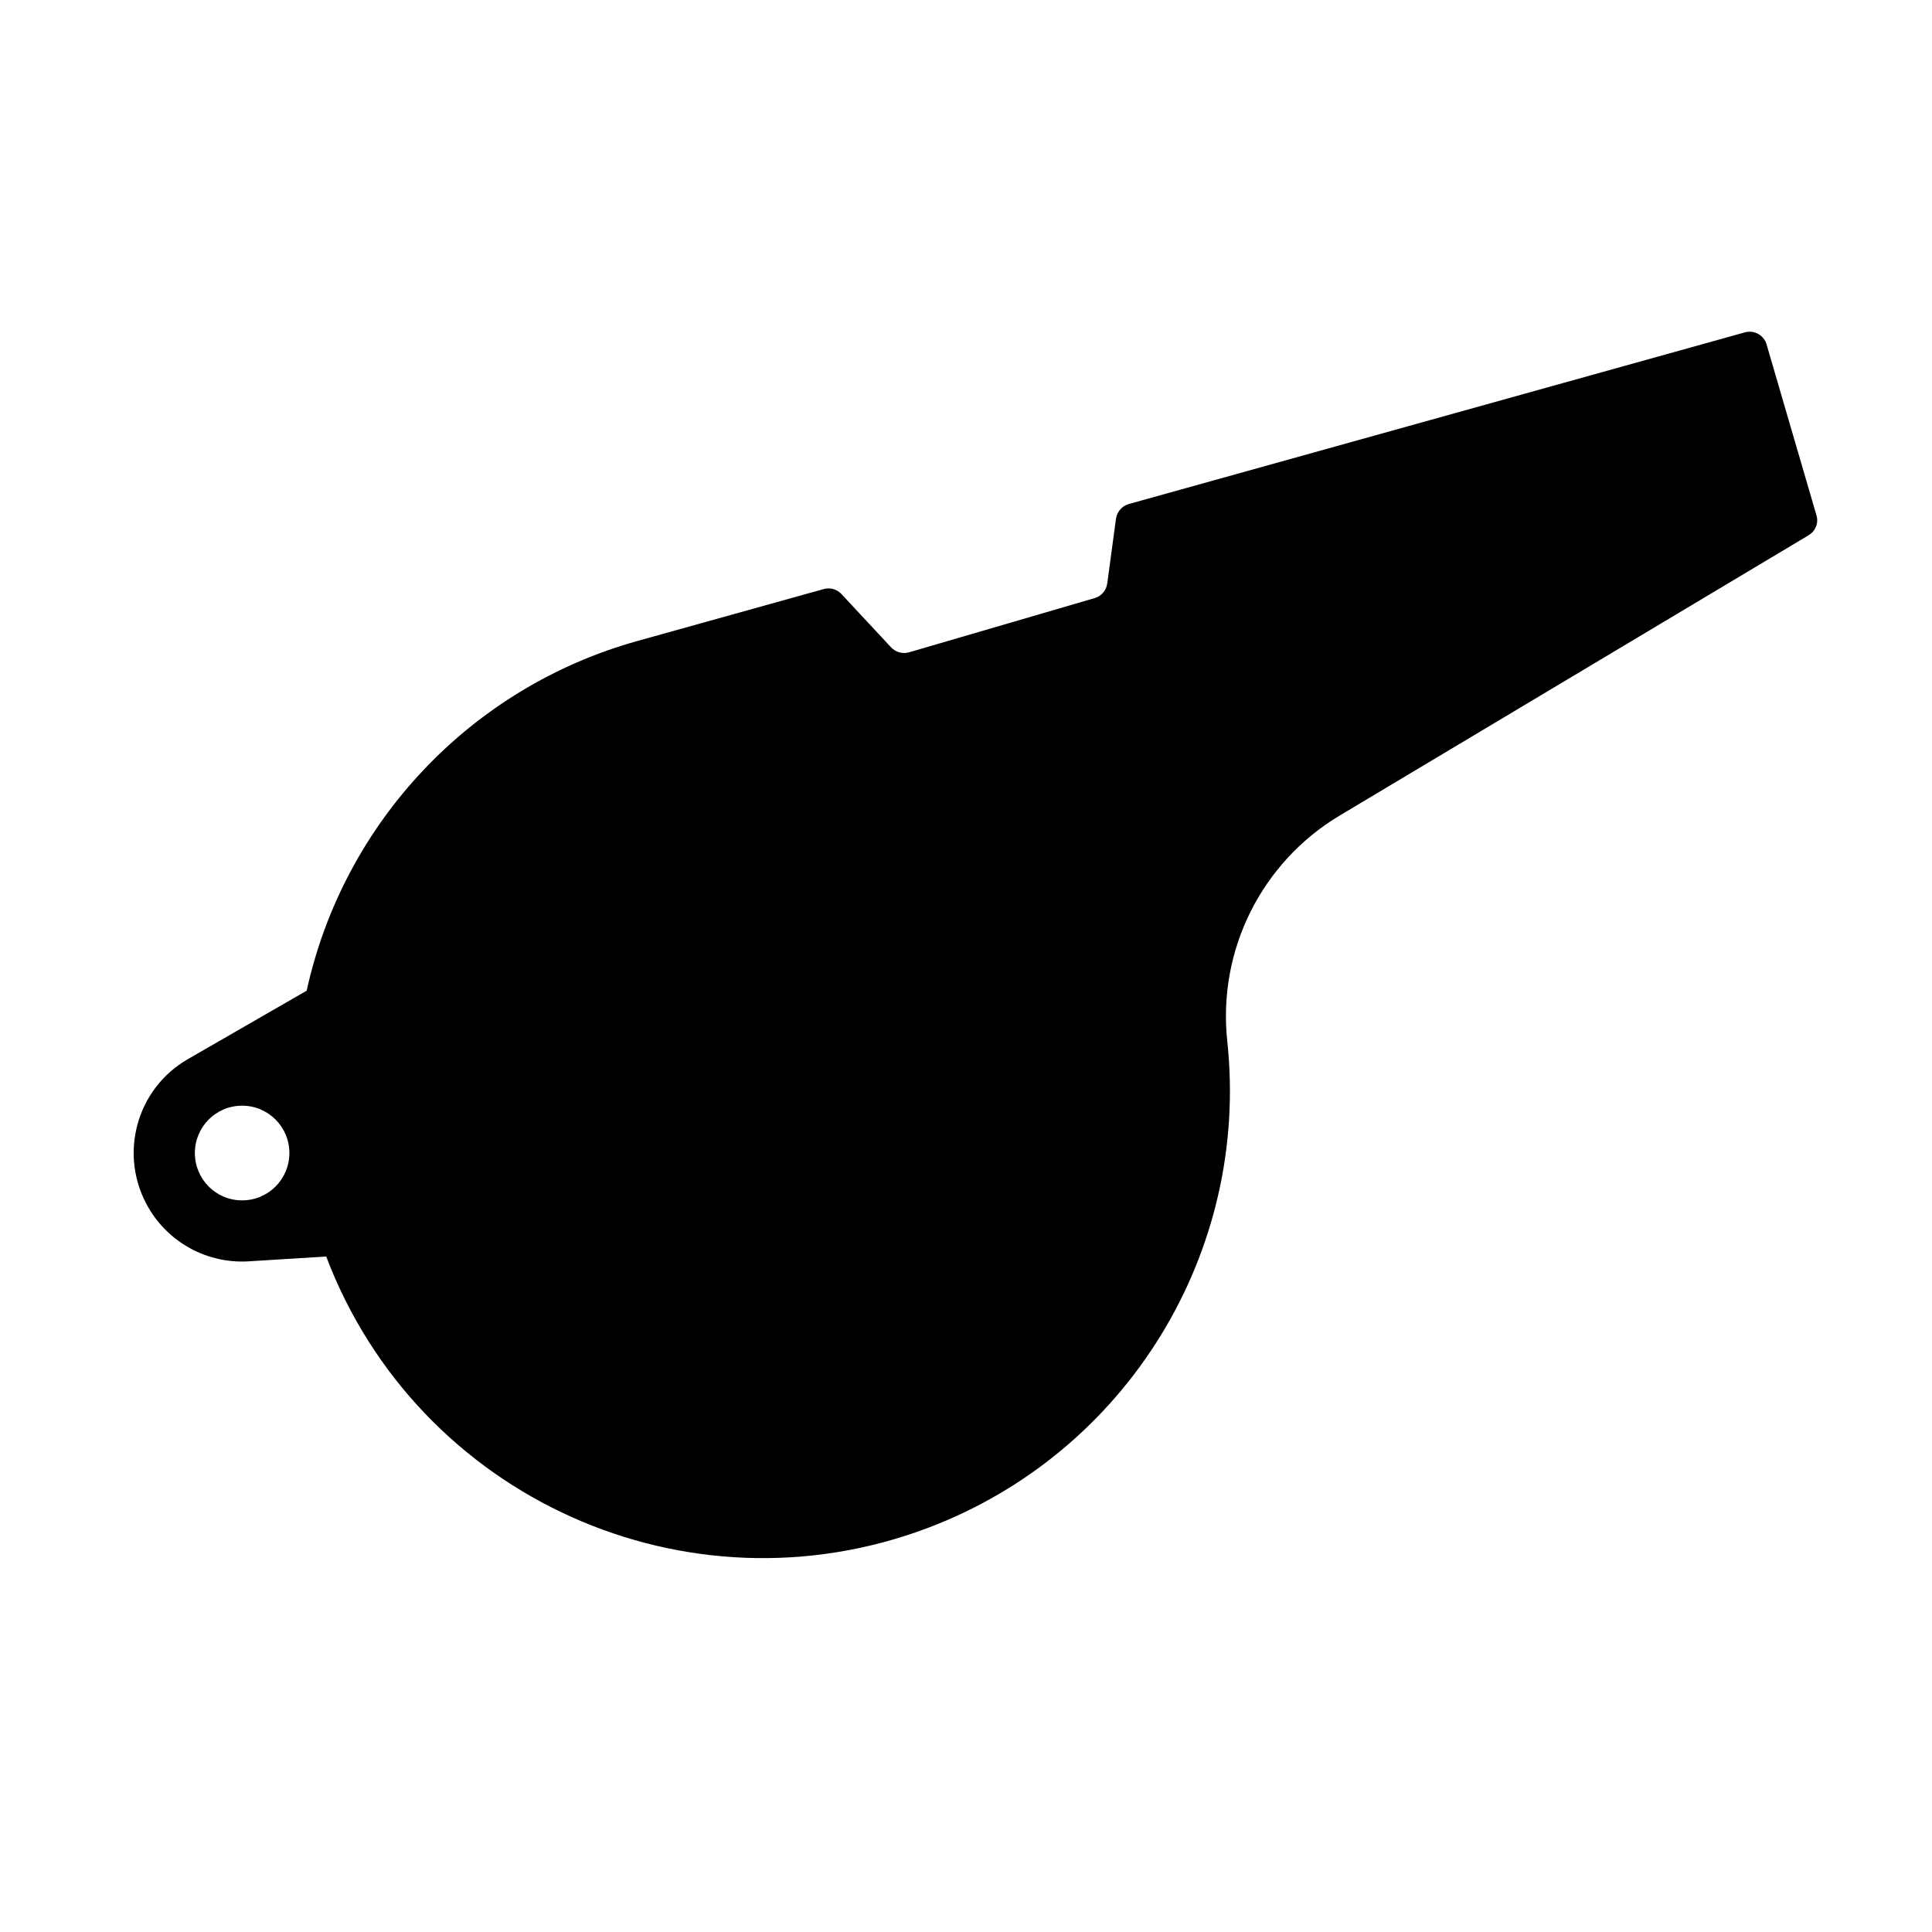
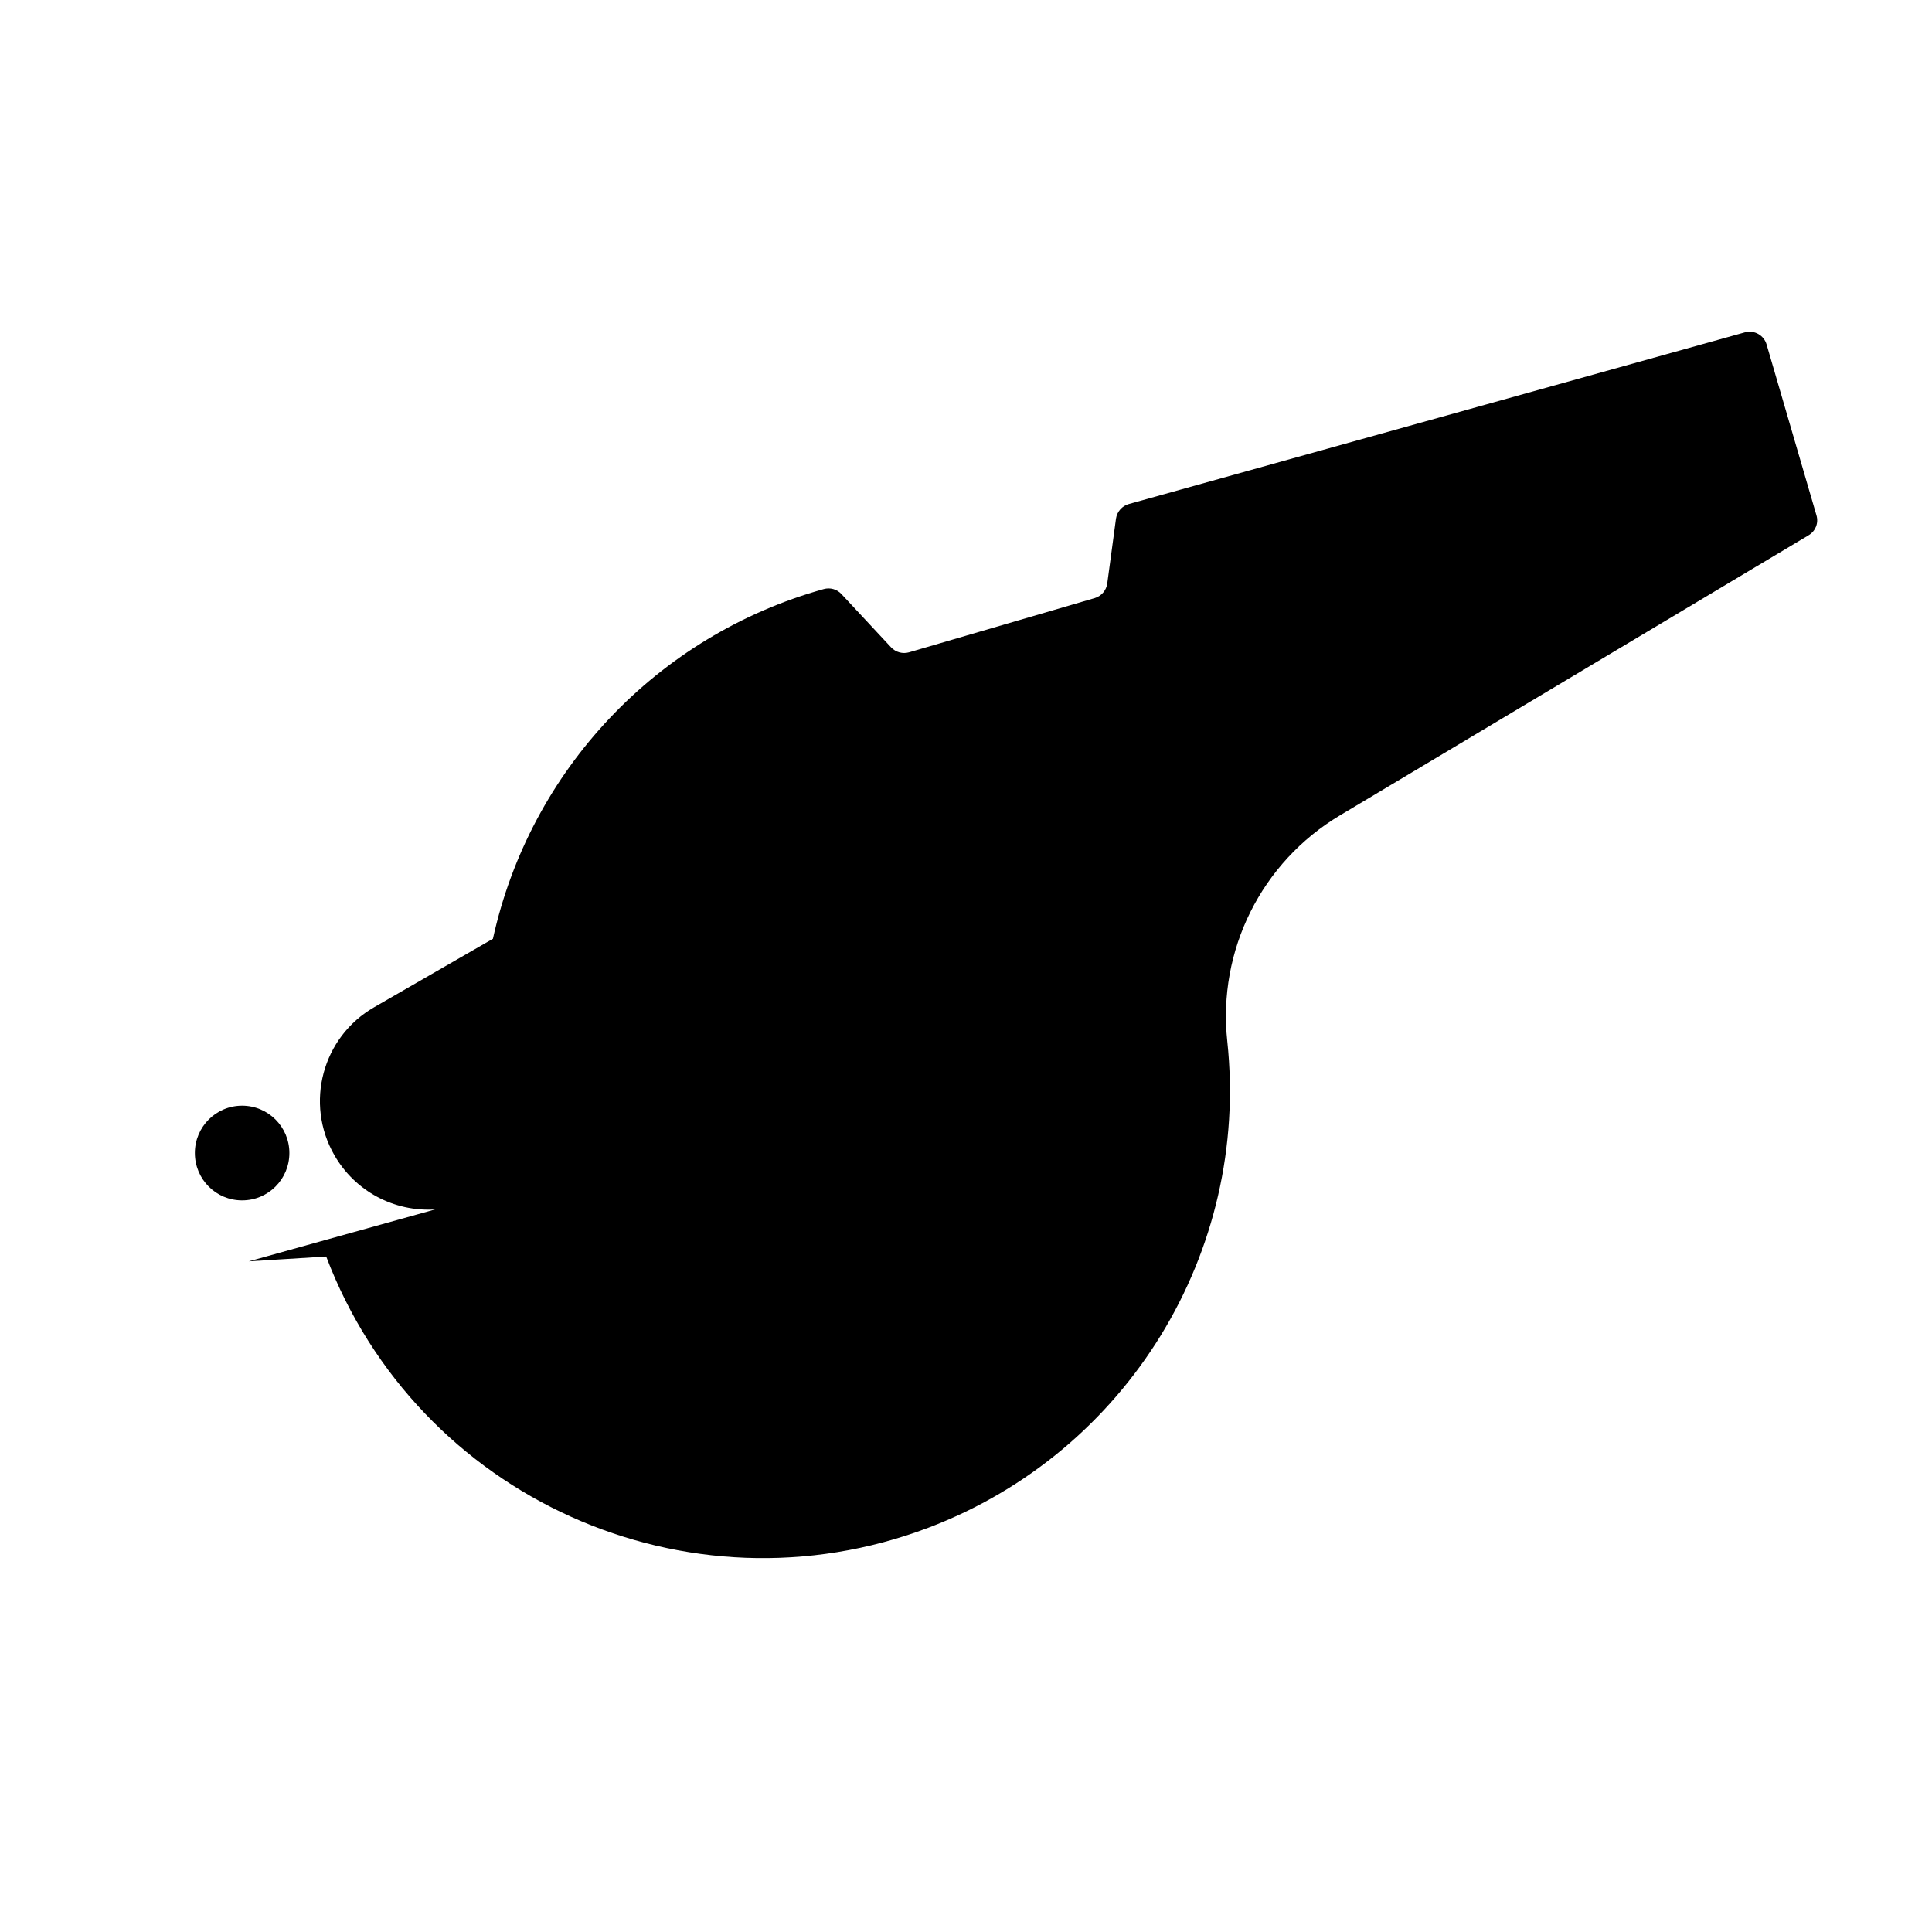
<svg xmlns="http://www.w3.org/2000/svg" fill="#000000" width="800px" height="800px" version="1.1" viewBox="144 144 512 512">
-   <path d="m220.69 449.56c0 6.941-5.594 12.551-12.531 12.551-6.934 0-12.516-5.606-12.516-12.551 0-6.918 5.578-12.543 12.516-12.543s12.531 5.625 12.531 12.543zm-10.746 28.703 20.504-1.273c24.234 63.918 95.699 96.09 159.61 71.859 52.645-19.977 85.148-72.961 79.184-128.91-2.602-24.082 9.062-47.445 29.844-59.844l124.2-74.238c1.848-1.09 2.715-3.266 2.086-5.32l-13.211-45.262c-0.719-2.449-3.266-3.879-5.75-3.195l-163.27 45.496c-1.777 0.492-3.117 2.023-3.394 3.879l-2.312 17.156c-0.242 1.84-1.547 3.352-3.293 3.879l-49.238 14.383c-1.703 0.48-3.523-0.016-4.746-1.309l-13.18-14.148c-1.195-1.273-2.973-1.785-4.676-1.309l-49.359 13.754c-44.109 12.293-77.84 47.953-87.672 92.68l-31.438 18.117c-13.789 7.898-18.484 25.504-10.559 39.262 5.441 9.469 15.758 15.027 26.676 14.348z" />
+   <path d="m220.69 449.56c0 6.941-5.594 12.551-12.531 12.551-6.934 0-12.516-5.606-12.516-12.551 0-6.918 5.578-12.543 12.516-12.543s12.531 5.625 12.531 12.543zm-10.746 28.703 20.504-1.273c24.234 63.918 95.699 96.09 159.61 71.859 52.645-19.977 85.148-72.961 79.184-128.91-2.602-24.082 9.062-47.445 29.844-59.844l124.2-74.238c1.848-1.09 2.715-3.266 2.086-5.32l-13.211-45.262c-0.719-2.449-3.266-3.879-5.75-3.195l-163.27 45.496c-1.777 0.492-3.117 2.023-3.394 3.879l-2.312 17.156c-0.242 1.84-1.547 3.352-3.293 3.879l-49.238 14.383c-1.703 0.48-3.523-0.016-4.746-1.309l-13.18-14.148c-1.195-1.273-2.973-1.785-4.676-1.309c-44.109 12.293-77.84 47.953-87.672 92.68l-31.438 18.117c-13.789 7.898-18.484 25.504-10.559 39.262 5.441 9.469 15.758 15.027 26.676 14.348z" />
</svg>